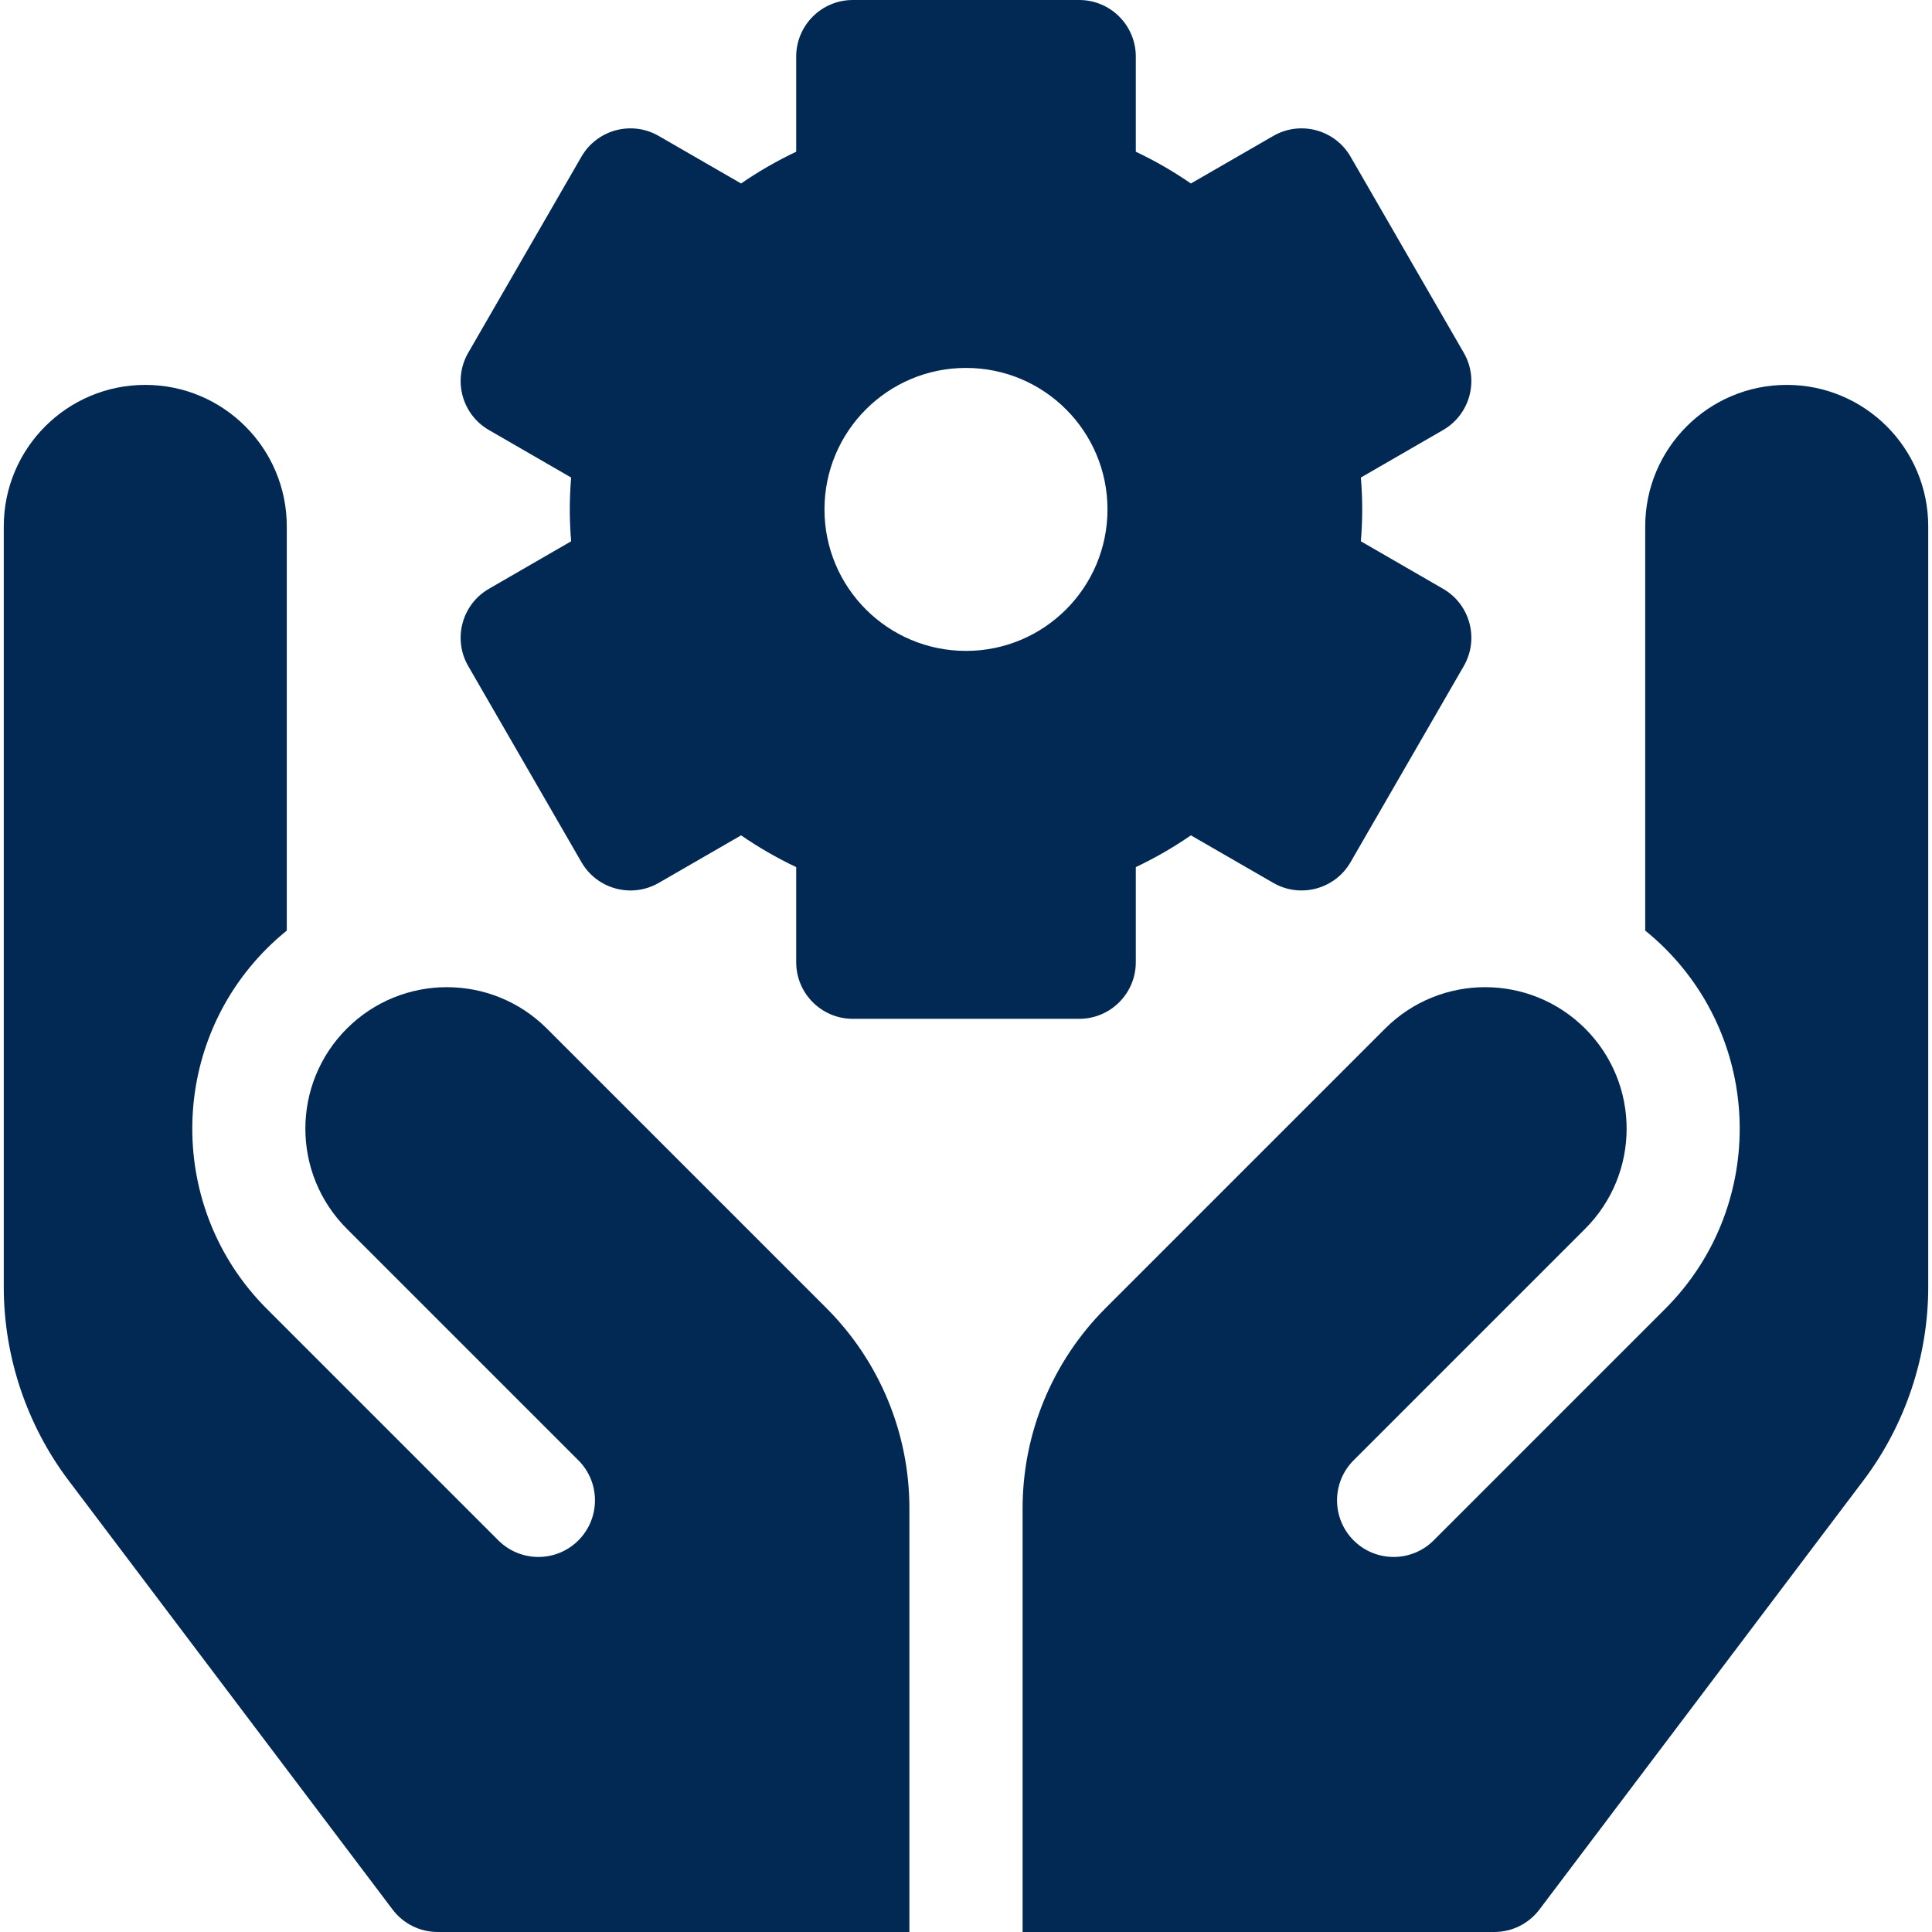
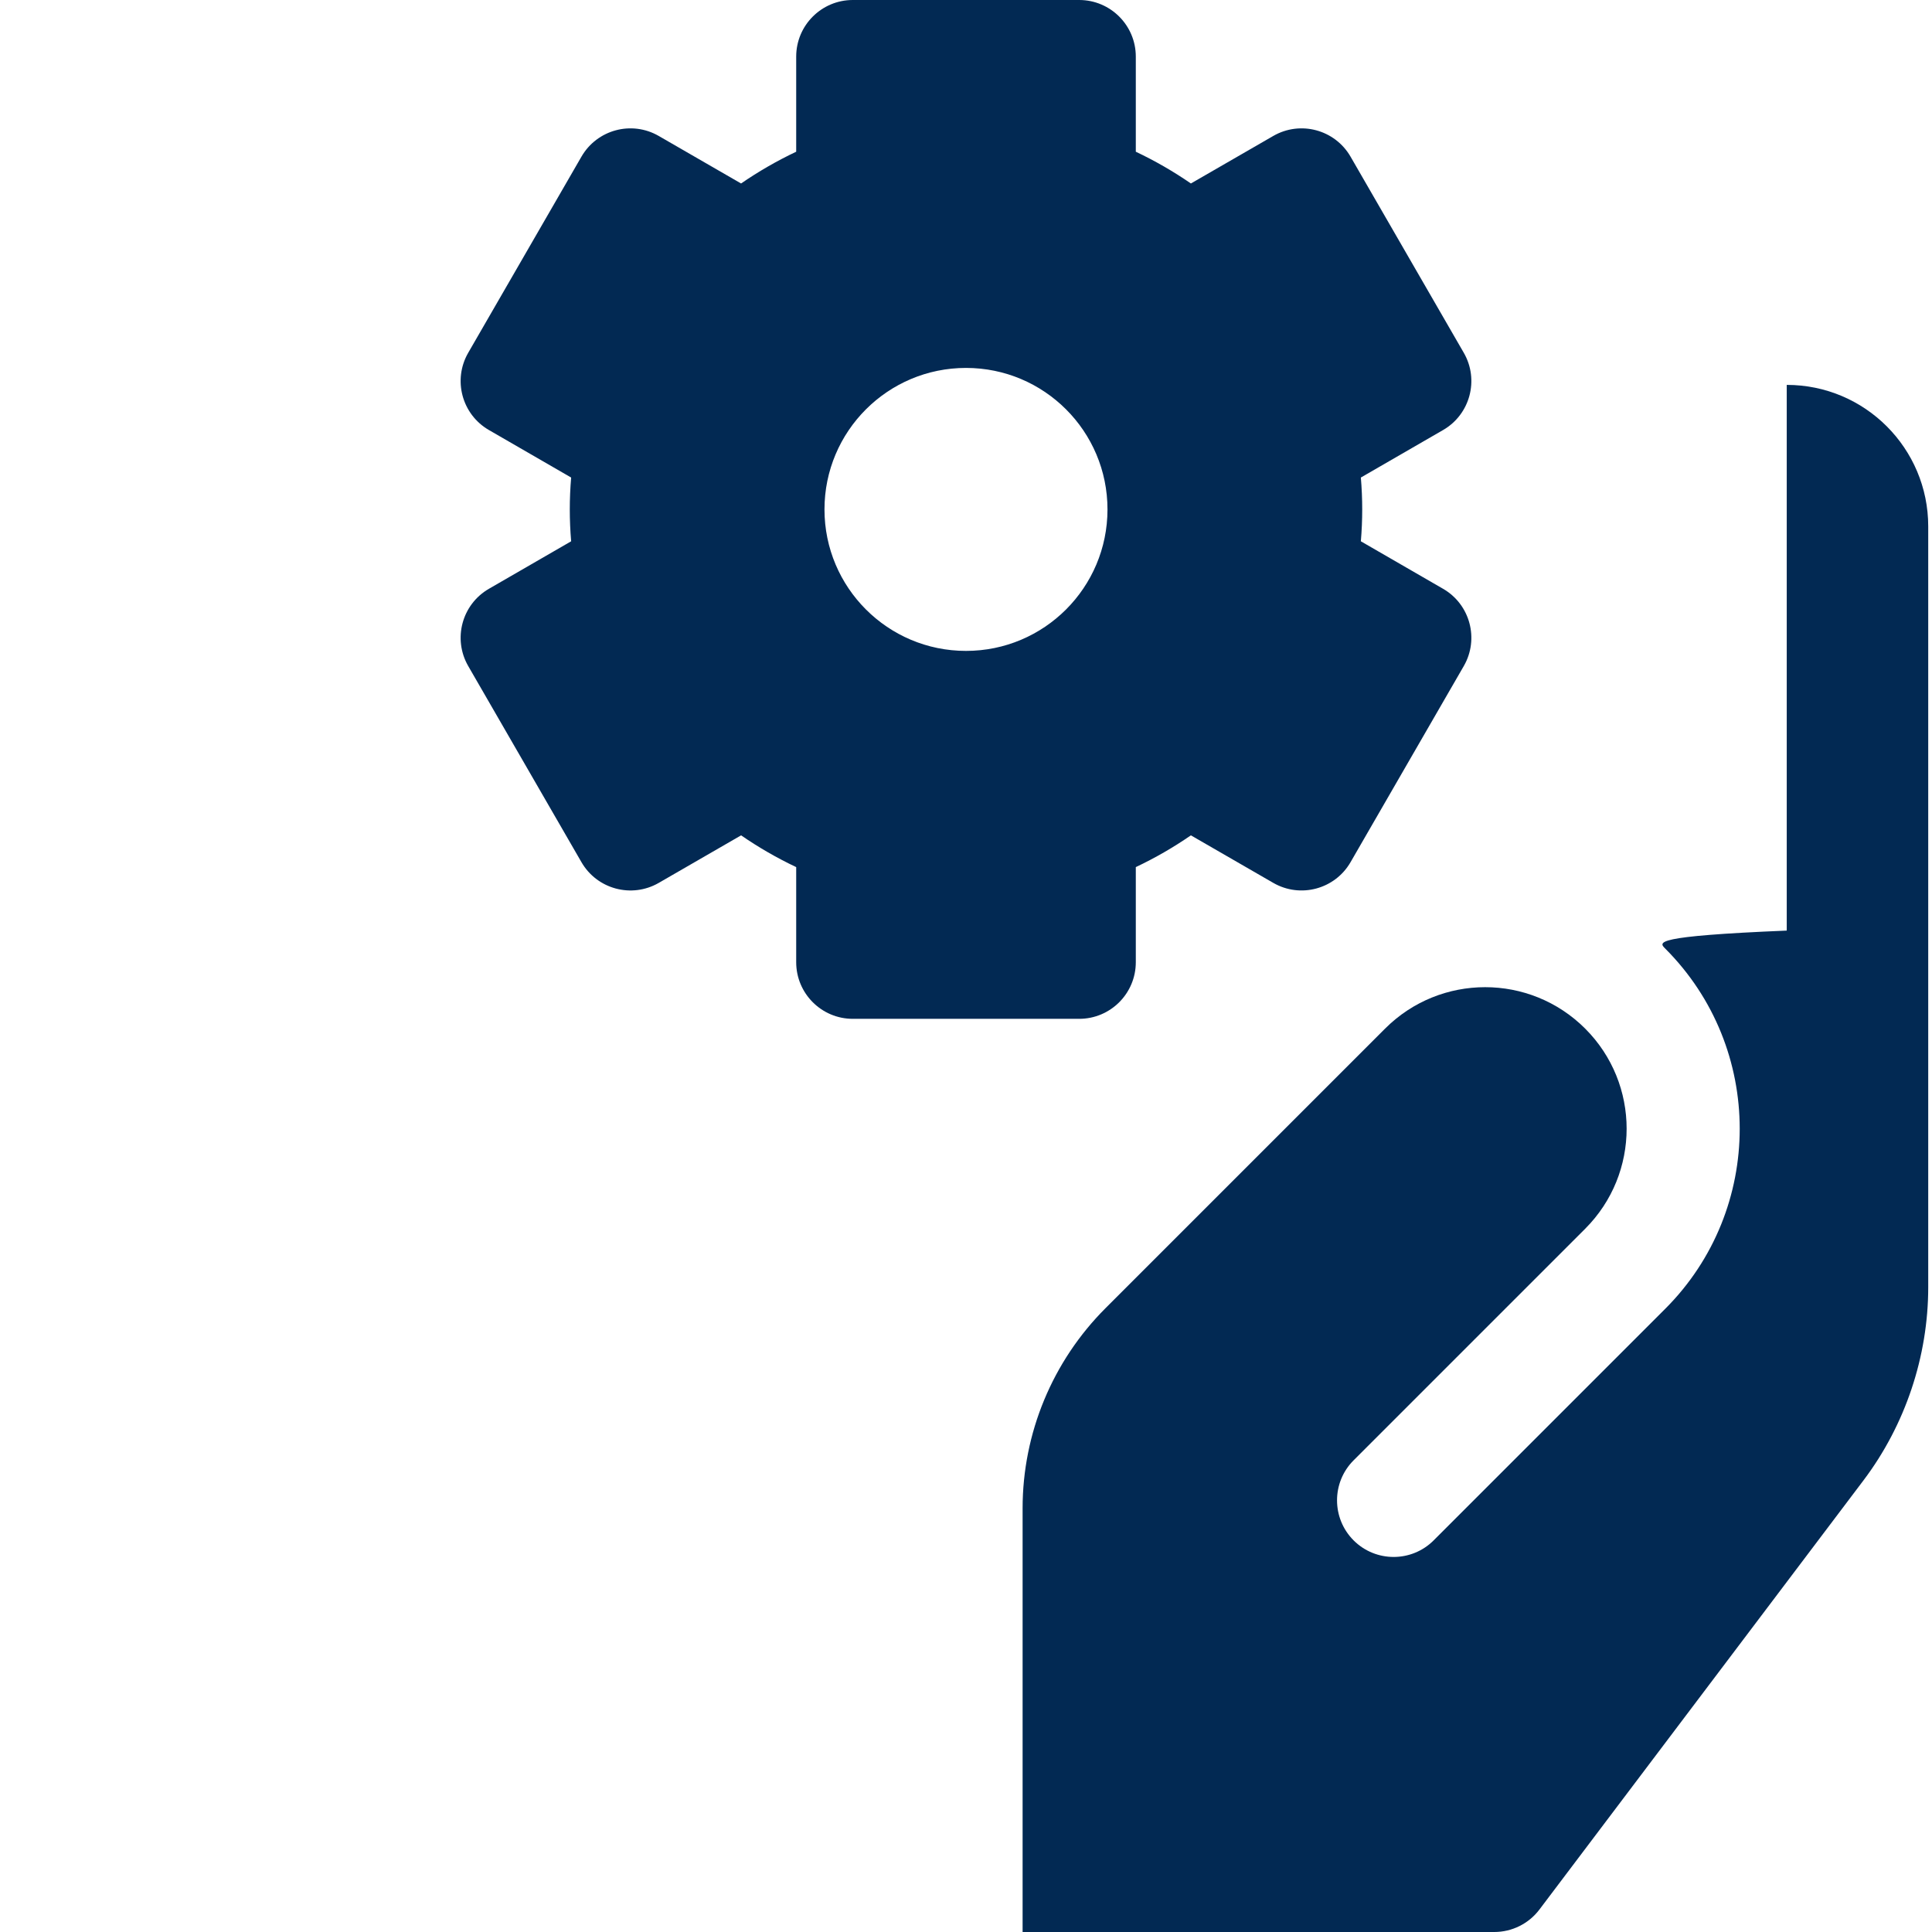
<svg xmlns="http://www.w3.org/2000/svg" width="64" height="64" viewBox="0 0 64 64" fill="none">
  <g clip-path="url(#clip0_729_4293)">
    <path d="M47.803 19.504L45.08 17.931C45.11 17.577 45.125 17.226 45.125 16.875C45.125 16.524 45.11 16.173 45.08 15.819L47.803 14.246C48.7 13.729 49.007 12.582 48.489 11.685L44.739 5.19C44.221 4.293 43.075 3.986 42.178 4.504L39.45 6.078C38.872 5.679 38.262 5.328 37.625 5.026V1.875C37.625 0.84 36.785 0 35.75 0H28.25C27.214 0 26.375 0.84 26.375 1.875V5.026C25.738 5.328 25.128 5.679 24.549 6.078L21.822 4.504C20.925 3.986 19.779 4.293 19.261 5.19L15.511 11.685C14.993 12.582 15.3 13.729 16.197 14.246L18.92 15.819C18.89 16.173 18.875 16.524 18.875 16.875C18.875 17.226 18.89 17.577 18.92 17.931L16.197 19.504C15.3 20.021 14.993 21.168 15.511 22.065L19.261 28.56C19.779 29.457 20.925 29.764 21.822 29.247L24.55 27.672C25.128 28.071 25.738 28.422 26.375 28.724V31.875C26.375 32.91 27.215 33.75 28.25 33.75H35.75C36.785 33.75 37.625 32.91 37.625 31.875V28.724C38.263 28.422 38.872 28.071 39.45 27.672L42.178 29.246C43.075 29.764 44.221 29.457 44.739 28.56L48.489 22.065C49.007 21.168 48.7 20.021 47.803 19.504ZM32 21.562C29.411 21.562 27.312 19.464 27.312 16.875C27.312 14.286 29.411 12.188 32 12.188C34.589 12.188 36.687 14.286 36.687 16.875C36.687 19.464 34.589 21.562 32 21.562Z" fill="#022953" />
-     <path d="M33.875 64H49.5C50.088 64 50.642 63.724 50.996 63.255L61.729 49.041C63.113 47.209 63.875 44.935 63.875 42.639V17.438C63.875 14.849 61.776 12.75 59.188 12.75C56.599 12.75 54.5 14.849 54.5 17.438V30.827C54.728 31.012 54.95 31.21 55.162 31.422C58.453 34.713 58.453 40.066 55.163 43.356L47.492 51.027C46.76 51.759 45.572 51.759 44.84 51.027C44.108 50.294 44.108 49.107 44.84 48.375L52.511 40.704C54.342 38.873 54.342 35.905 52.511 34.074C50.68 32.244 47.712 32.244 45.882 34.075L36.621 43.336C34.863 45.094 33.875 47.478 33.875 49.965V64Z" fill="#022953" />
-     <path d="M18.118 34.075L27.379 43.336C29.137 45.094 30.125 47.478 30.125 49.965V64H14.5C13.912 64 13.358 63.724 13.004 63.255L2.271 49.041C0.887 47.209 0.125 44.935 0.125 42.639V17.438C0.125 14.849 2.224 12.75 4.812 12.75C7.401 12.75 9.5 14.849 9.5 17.438V30.827C9.272 31.012 9.05 31.21 8.838 31.422C5.547 34.713 5.547 40.066 8.837 43.356L16.508 51.027C17.241 51.759 18.428 51.759 19.16 51.027C19.892 50.294 19.892 49.107 19.16 48.375L11.489 40.704C9.658 38.873 9.658 35.905 11.489 34.074C13.32 32.244 16.288 32.244 18.118 34.075Z" fill="#022953" />
+     <path d="M33.875 64H49.5C50.088 64 50.642 63.724 50.996 63.255L61.729 49.041C63.113 47.209 63.875 44.935 63.875 42.639V17.438C63.875 14.849 61.776 12.75 59.188 12.75V30.827C54.728 31.012 54.95 31.21 55.162 31.422C58.453 34.713 58.453 40.066 55.163 43.356L47.492 51.027C46.76 51.759 45.572 51.759 44.84 51.027C44.108 50.294 44.108 49.107 44.84 48.375L52.511 40.704C54.342 38.873 54.342 35.905 52.511 34.074C50.68 32.244 47.712 32.244 45.882 34.075L36.621 43.336C34.863 45.094 33.875 47.478 33.875 49.965V64Z" fill="#022953" />
  </g>
  <defs>
    <clipPath id="clip0_729_4293">
      <rect width="64" height="64" fill="white" />
    </clipPath>
  </defs>
</svg>